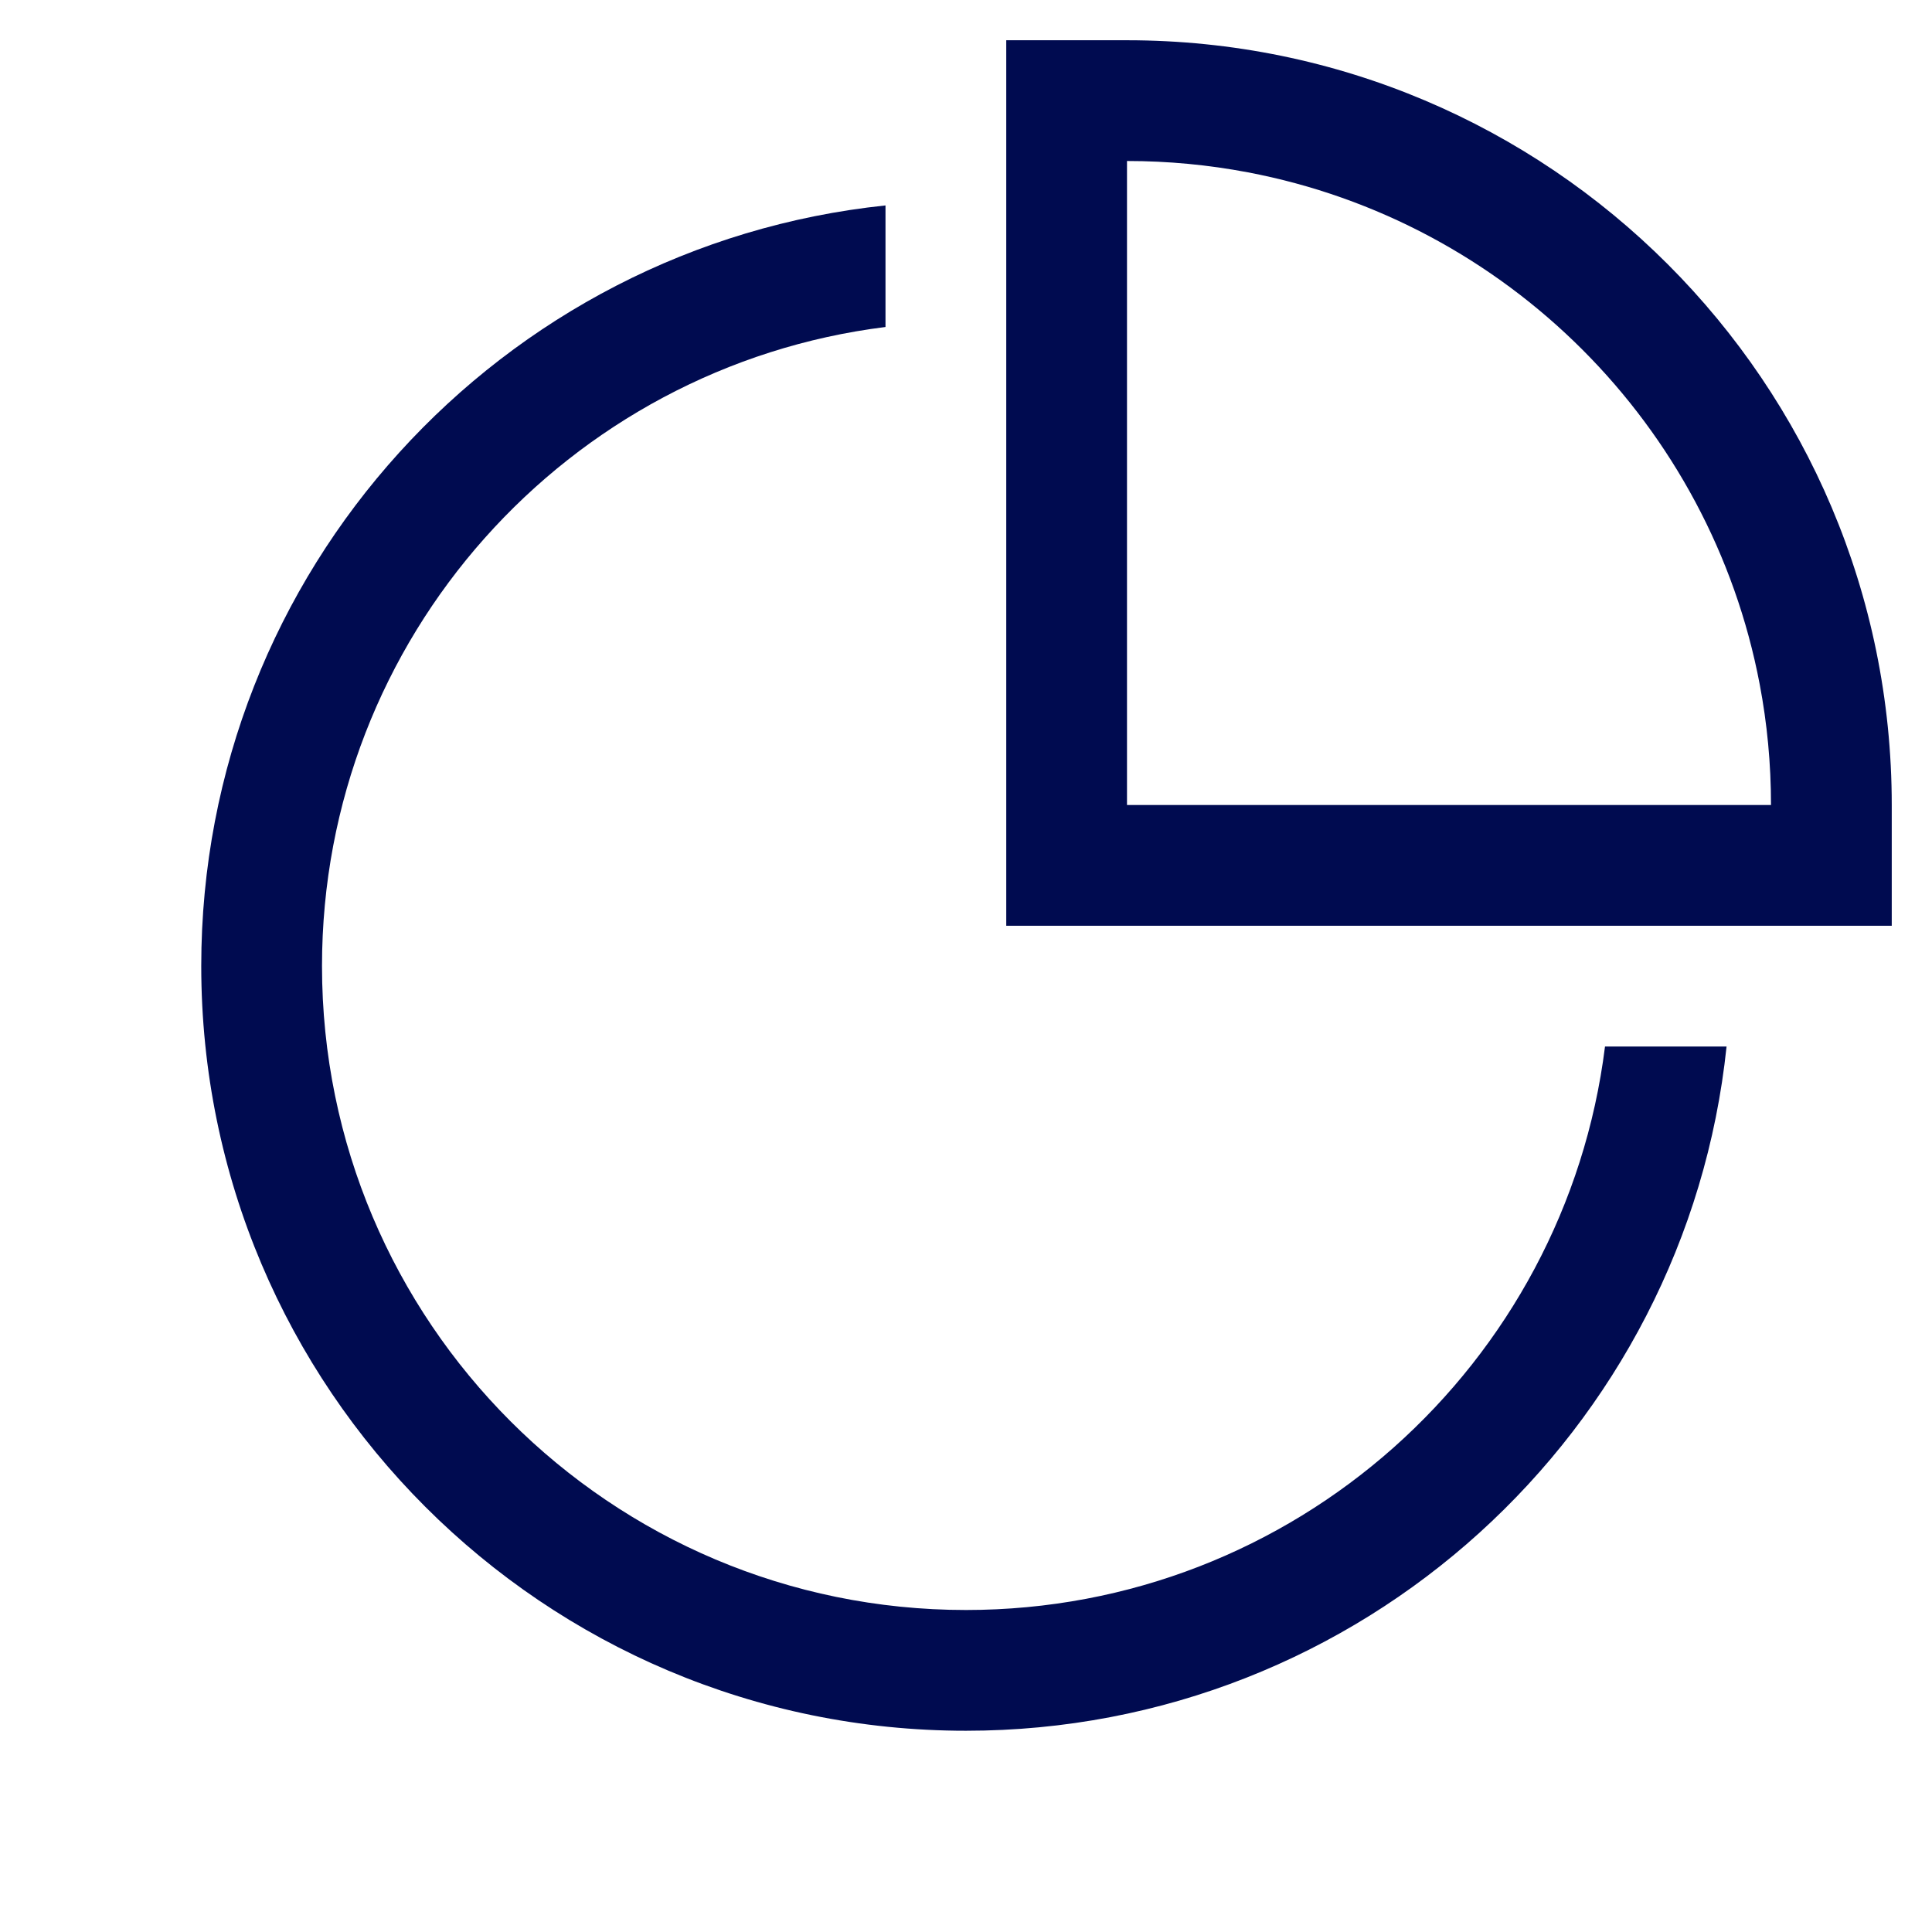
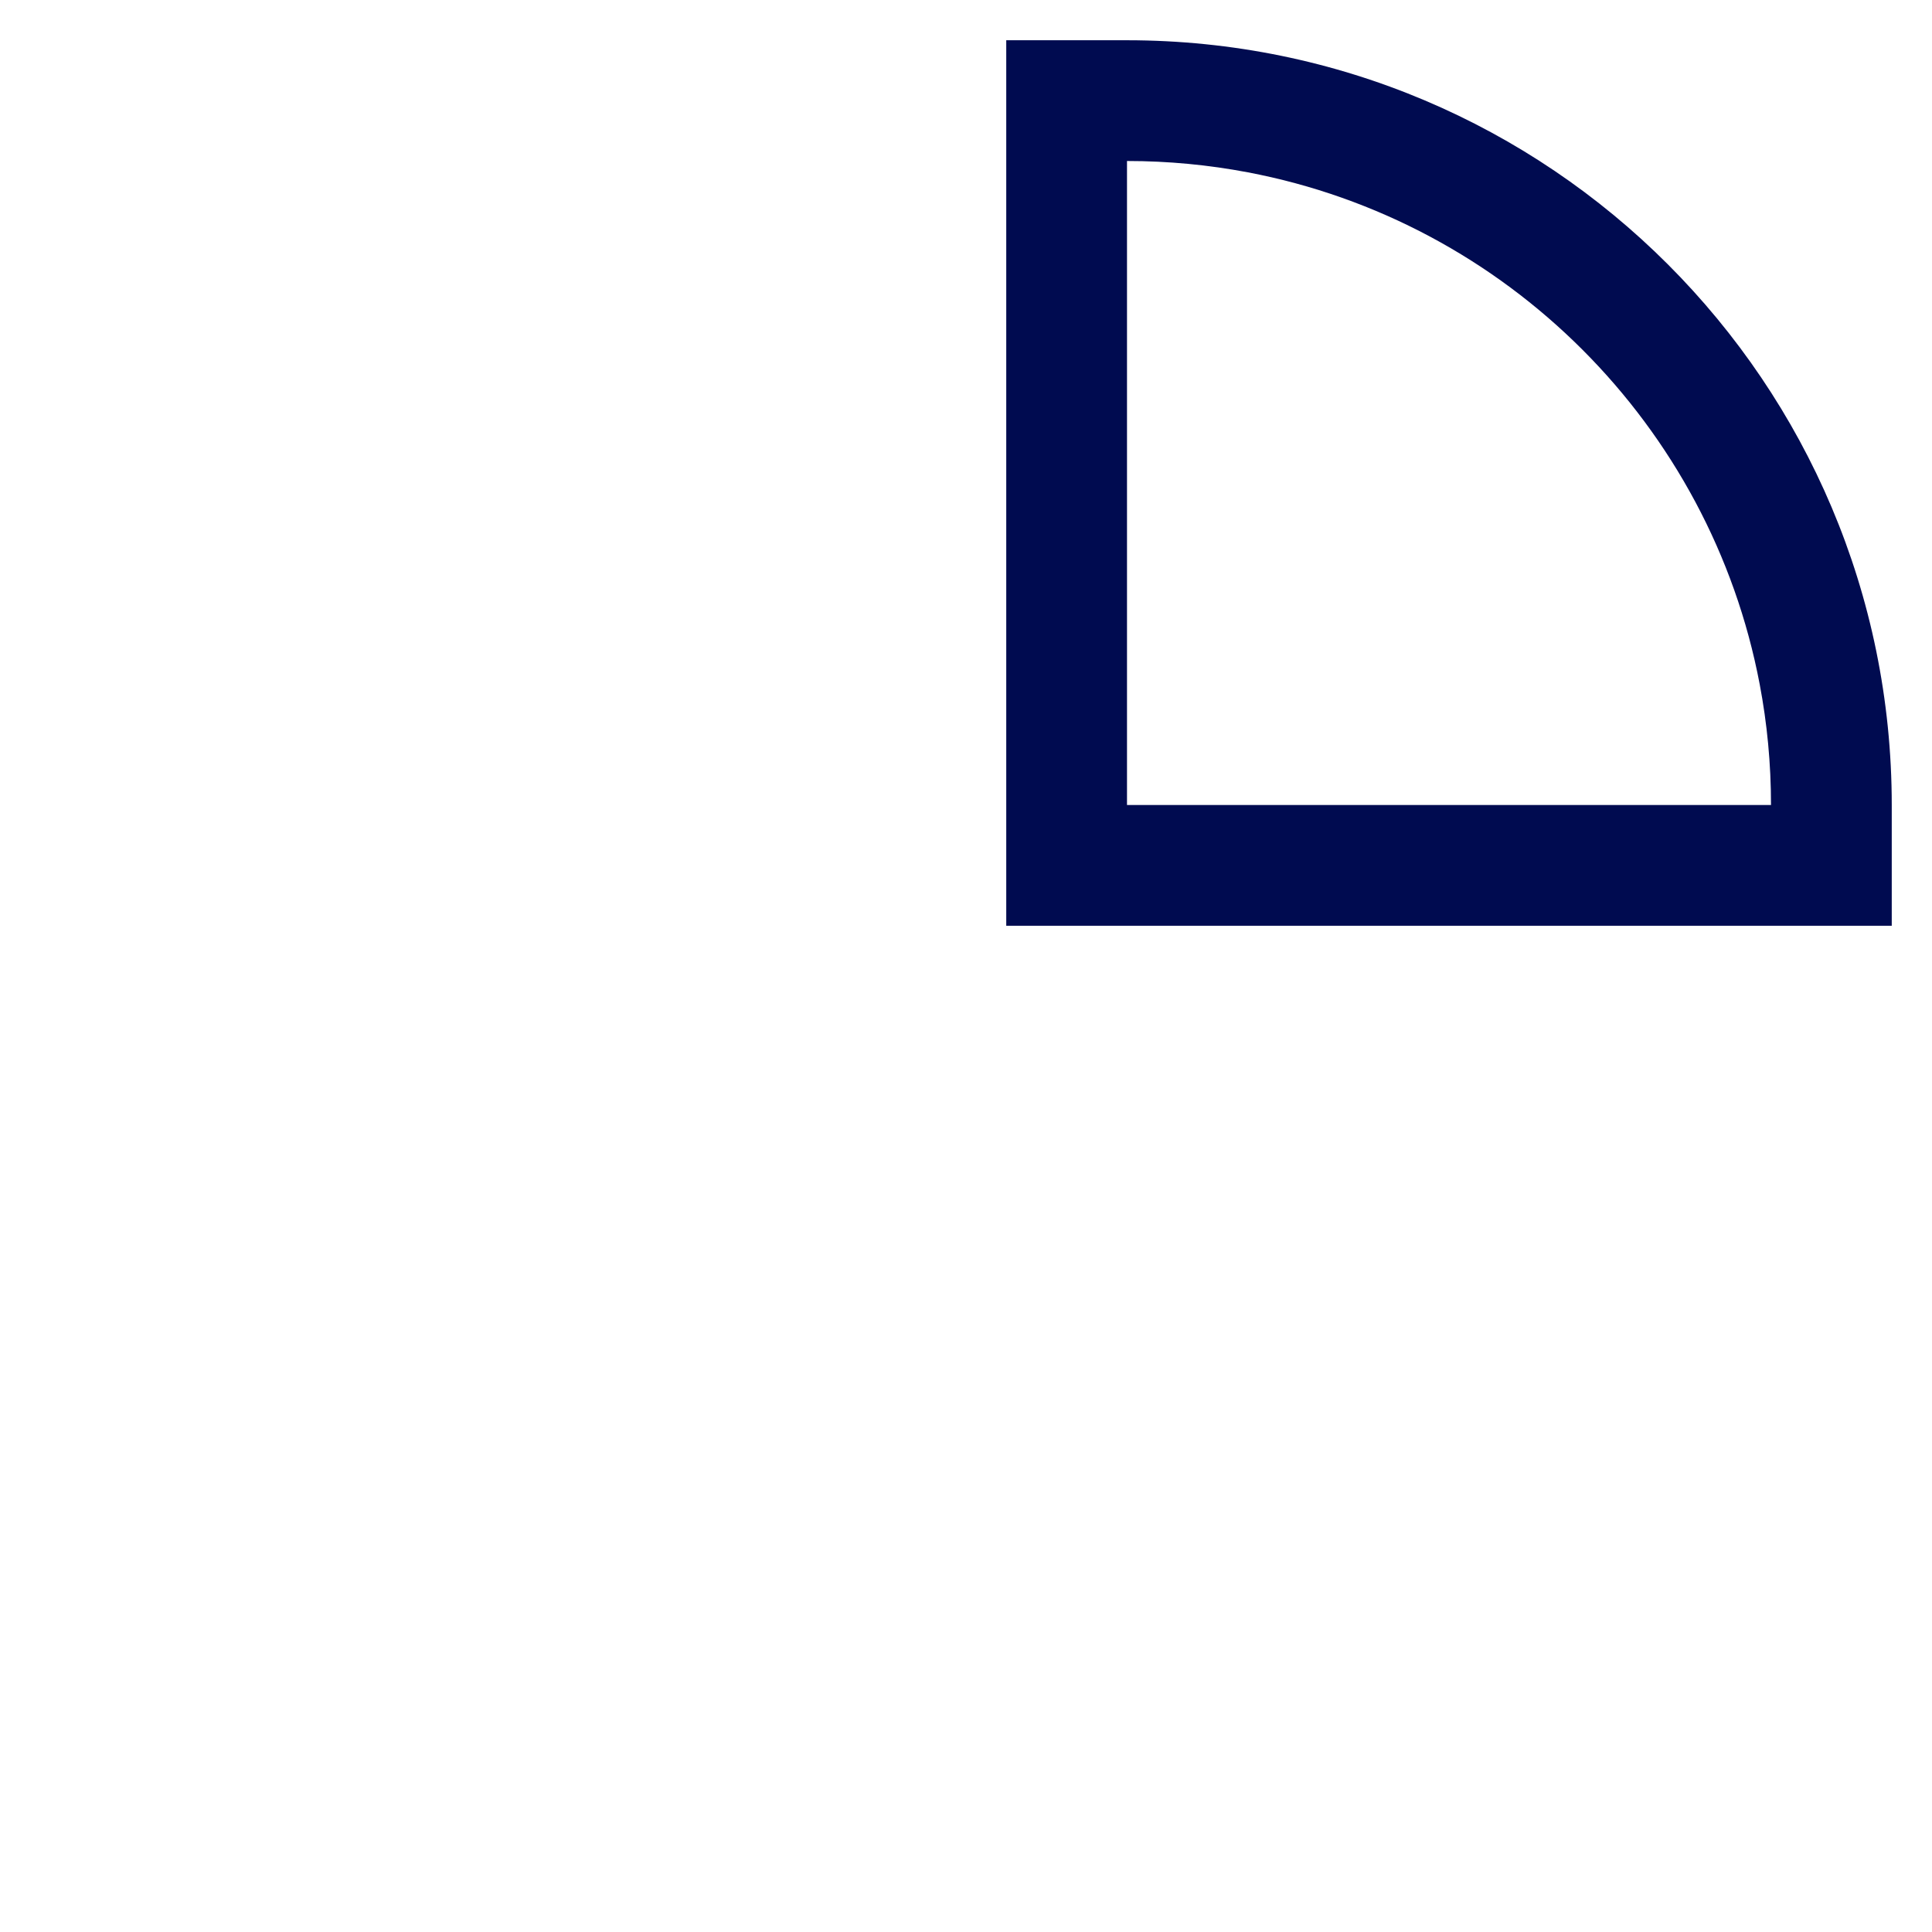
<svg xmlns="http://www.w3.org/2000/svg" width="48" height="48" viewBox="0 0 48 48" fill="none">
-   <path d="M22 5.104C12.447 6.103 5 14.182 5 24C5 34.493 13.507 43 24 43C33.818 43 41.897 35.553 42.896 26H39.876C38.892 33.893 32.159 40 24 40C15.163 40 8 32.837 8 24C8 15.841 14.107 9.108 22 8.124V5.104Z" fill="#000B50" />
  <path fill-rule="evenodd" clip-rule="evenodd" d="M47 23H25V20C25 15.931 25 12.853 25 10.423C25 7.576 25 5.618 25 4L25 1H28C38.493 1 47 9.507 47 20V23ZM28 20C28 15.931 28 12.852 28 10.422C28 7.576 28 5.618 28 4L28.002 4C29.027 4 30.029 4.097 31 4.281C37.431 5.501 42.499 10.569 43.719 17C43.904 17.972 44 18.975 44 20H28Z" fill="#000B50" />
</svg>